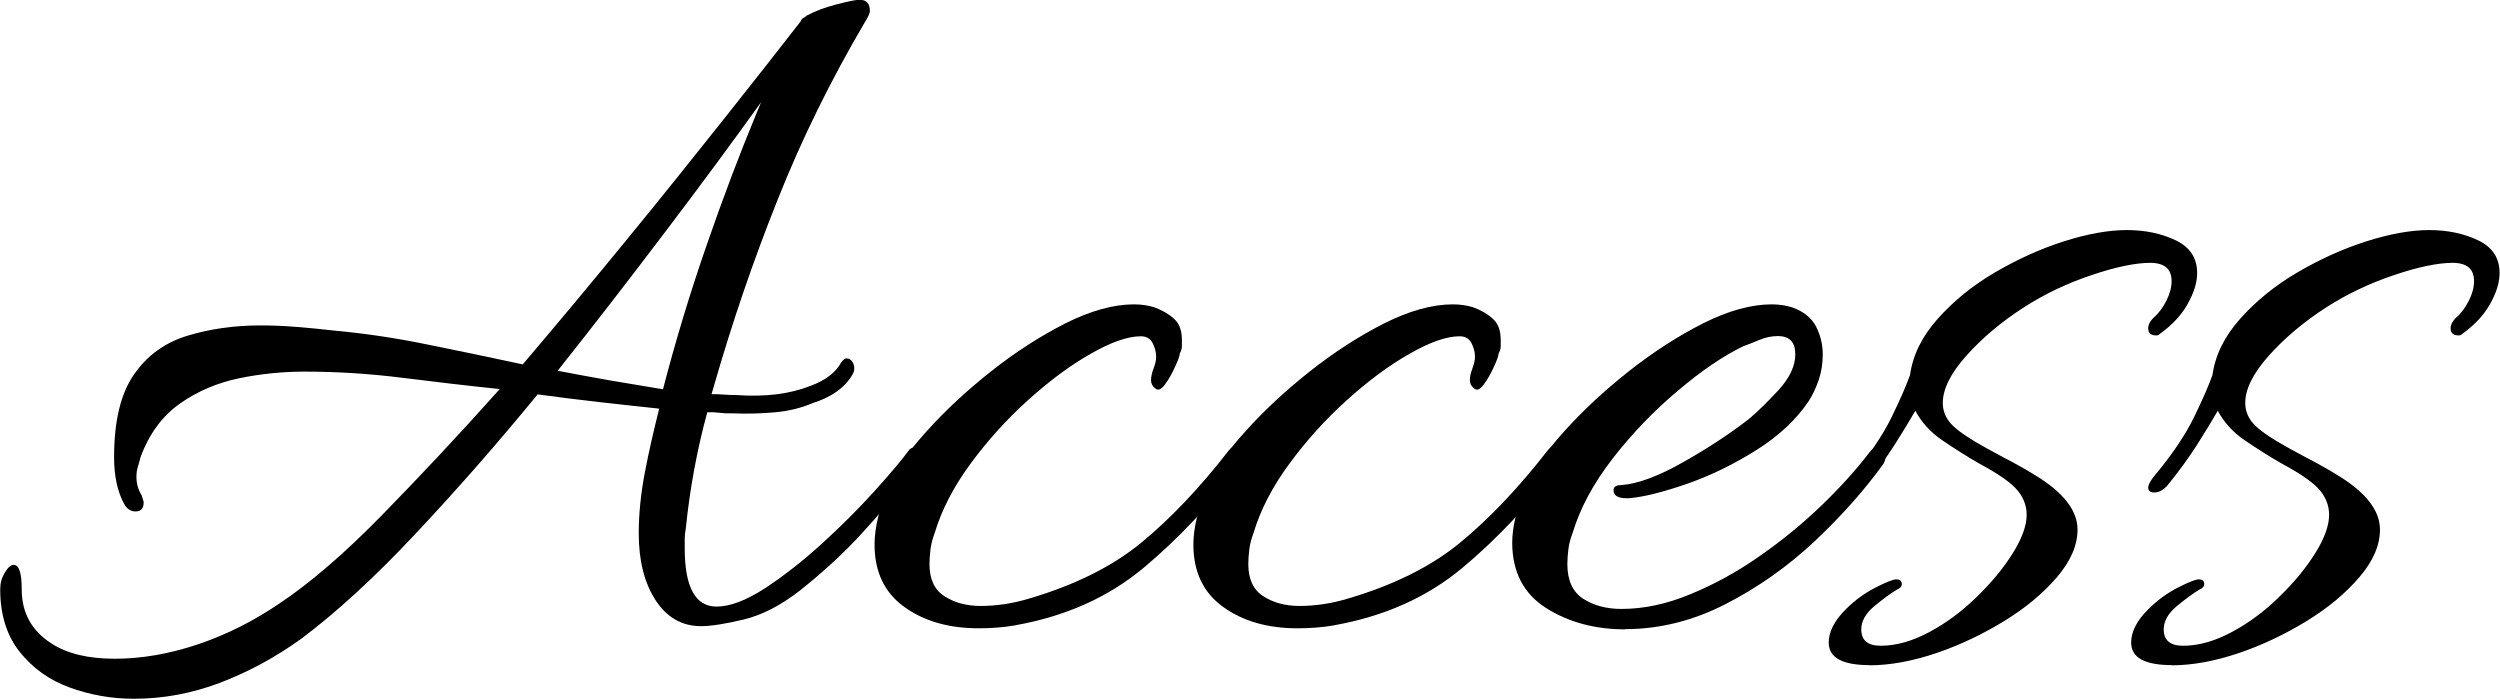
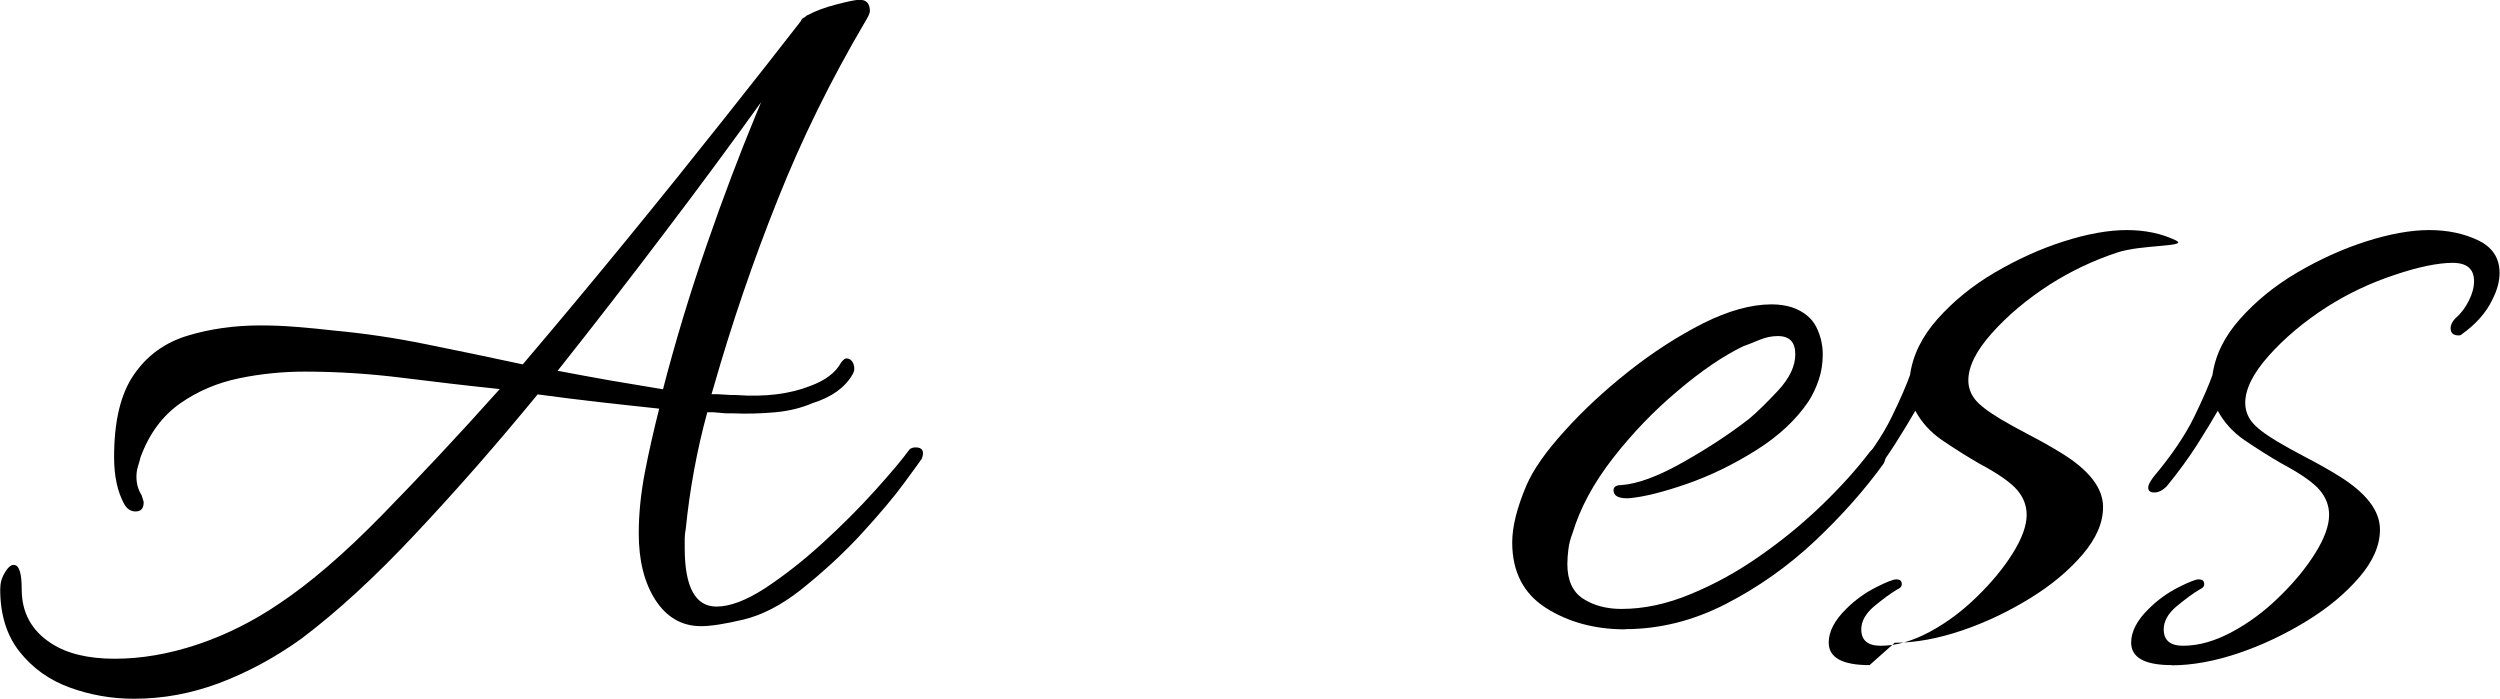
<svg xmlns="http://www.w3.org/2000/svg" id="_レイヤー_2" data-name="レイヤー 2" viewBox="0 0 117.46 32.83">
  <g id="_レイヤー_1-2" data-name="レイヤー 1">
    <g>
      <path d="M6.29,32.83c-1.06,0-2.06-.18-3.02-.53-.96-.35-1.74-.91-2.35-1.68-.61-.77-.91-1.75-.91-2.93,0-.29.07-.55.22-.79.14-.24.28-.36.41-.36.26,0,.38.38.38,1.15,0,1.09.46,1.94,1.39,2.54.74.48,1.73.72,2.98.72s2.54-.22,3.89-.67c1.34-.45,2.62-1.09,3.84-1.92,1.44-.96,3.05-2.34,4.82-4.15s3.62-3.78,5.54-5.93c-1.54-.16-3.06-.34-4.58-.53-1.52-.19-3.05-.29-4.58-.29-1.02,0-2.05.1-3.07.31-1.02.21-1.95.6-2.78,1.18-.83.58-1.46,1.42-1.87,2.54-.03.13-.07.27-.12.43-.05.16-.07.32-.07.48,0,.32.08.61.24.86.06.19.1.3.1.34,0,.29-.13.43-.38.43-.22,0-.4-.11-.53-.34-.32-.58-.48-1.31-.48-2.21,0-1.7.31-2.99.94-3.89.62-.9,1.46-1.5,2.52-1.82s2.19-.48,3.41-.48c.54,0,1.11.02,1.7.07.59.05,1.18.1,1.75.17,1.41.13,2.86.34,4.37.65,1.5.3,3.01.62,4.51.94,1.66-1.95,3.3-3.92,4.92-5.9,1.62-1.98,3.13-3.86,4.54-5.64,1.41-1.78,2.61-3.3,3.6-4.58.03-.1.1-.16.19-.19.06-.06.11-.1.14-.1.35-.19.8-.36,1.34-.5.54-.14.91-.22,1.1-.22.32,0,.48.18.48.53,0,.1-.08.27-.24.53-1.6,2.72-2.97,5.5-4.1,8.35-1.14,2.85-2.14,5.78-3,8.78l-.1.34c.19,0,.39,0,.6.02.21.02.39.02.55.02,1.38.1,2.54-.05,3.5-.43.7-.26,1.18-.62,1.44-1.1.1-.13.18-.19.24-.19.16,0,.27.09.34.26.06.18.05.34-.05.5-.35.61-.98,1.06-1.87,1.34-.51.22-1.1.37-1.75.43-.66.06-1.34.08-2.04.05h-.29l-.58-.05h-.29c-.48,1.76-.82,3.58-1.01,5.47-.03.16-.05.31-.05.46v.46c0,1.82.5,2.74,1.49,2.74.64,0,1.4-.29,2.28-.86.88-.58,1.78-1.28,2.69-2.11s1.74-1.66,2.47-2.47c.74-.82,1.28-1.46,1.63-1.94.06-.06.16-.1.29-.1.32,0,.42.18.29.53-.06.1-.34.47-.82,1.13-.48.66-1.14,1.44-1.97,2.35-.83.91-1.81,1.82-2.93,2.71-.9.7-1.78,1.16-2.66,1.37-.88.21-1.54.31-1.99.31-.9,0-1.61-.41-2.14-1.22-.53-.82-.79-1.86-.79-3.14,0-.93.1-1.89.29-2.88.19-.99.42-1.98.67-2.98-.93-.1-1.87-.2-2.83-.31-.96-.11-1.92-.23-2.88-.36-1.92,2.34-3.83,4.52-5.74,6.55-1.9,2.03-3.69,3.67-5.35,4.92-1.25.9-2.54,1.59-3.86,2.09-1.33.5-2.66.74-4.01.74ZM31.15,18.29c.58-2.24,1.26-4.49,2.04-6.74.78-2.26,1.56-4.31,2.33-6.17l.24-.58c-1.38,1.92-2.89,3.97-4.54,6.14-1.65,2.18-3.32,4.34-5.02,6.48.83.16,1.66.31,2.5.46.83.14,1.65.28,2.45.41Z" />
-       <path d="M47.71,29.38c-.58.1-1.15.14-1.73.14-1.41,0-2.58-.34-3.5-1.01-.93-.67-1.39-1.65-1.39-2.93,0-.77.22-1.7.67-2.78.32-.74.91-1.58,1.78-2.54.86-.96,1.87-1.9,3.02-2.81,1.15-.91,2.32-1.66,3.5-2.26,1.18-.59,2.26-.89,3.22-.89.35,0,.67.05.96.14.35.13.66.3.91.53.26.22.38.56.38,1.01v.29c0,.1-.03.21-.1.34,0,.1-.07.3-.22.62-.14.32-.3.6-.48.84-.18.24-.33.3-.46.17-.13-.1-.19-.22-.19-.38s.04-.34.12-.55c.08-.21.12-.39.12-.55,0-.22-.06-.44-.17-.65-.11-.21-.3-.31-.55-.31-.61,0-1.39.27-2.35.82-.96.54-1.94,1.27-2.95,2.18-1.01.91-1.91,1.91-2.71,3-.8,1.09-1.36,2.18-1.68,3.26-.1.26-.16.5-.19.74-.03.24-.05.47-.05.7,0,.7.23,1.21.7,1.51.46.3,1.03.46,1.7.46.74,0,1.49-.11,2.26-.34,2.18-.64,3.94-1.52,5.3-2.64,1.36-1.12,2.73-2.56,4.1-4.32.13-.16.24-.22.34-.19.1.03.18.05.24.05.1.03.14.13.14.29,0,.06-.02.14-.05.24-.03.1-.06.18-.1.24-1.38,1.86-2.9,3.48-4.56,4.87-1.66,1.39-3.68,2.29-6.05,2.71Z" />
-       <path d="M62.69,29.38c-.58.1-1.15.14-1.73.14-1.41,0-2.58-.34-3.5-1.01-.93-.67-1.39-1.65-1.39-2.93,0-.77.22-1.7.67-2.78.32-.74.91-1.58,1.78-2.54.86-.96,1.87-1.9,3.02-2.81,1.15-.91,2.32-1.66,3.5-2.26,1.18-.59,2.26-.89,3.22-.89.35,0,.67.05.96.14.35.13.66.3.91.53.26.22.38.56.38,1.01v.29c0,.1-.03.21-.1.34,0,.1-.07.3-.22.62-.14.32-.3.6-.48.84-.18.24-.33.3-.46.17-.13-.1-.19-.22-.19-.38s.04-.34.12-.55c.08-.21.12-.39.12-.55,0-.22-.06-.44-.17-.65-.11-.21-.3-.31-.55-.31-.61,0-1.39.27-2.35.82-.96.54-1.94,1.27-2.95,2.18-1.01.91-1.91,1.91-2.71,3-.8,1.09-1.36,2.18-1.68,3.26-.1.26-.16.5-.19.74-.03.24-.05.47-.05.7,0,.7.23,1.21.7,1.51.46.3,1.03.46,1.7.46.74,0,1.49-.11,2.26-.34,2.18-.64,3.94-1.52,5.3-2.64,1.36-1.12,2.73-2.56,4.1-4.32.13-.16.24-.22.34-.19.1.03.18.05.24.05.1.03.14.13.14.29,0,.06-.02.14-.05.24-.03.1-.06.18-.1.24-1.38,1.86-2.9,3.48-4.56,4.87-1.66,1.39-3.68,2.29-6.05,2.71Z" />
      <path d="M76.37,29.57c-1.44,0-2.69-.34-3.74-1.01s-1.58-1.7-1.58-3.07c0-.74.22-1.63.67-2.69.32-.74.91-1.58,1.78-2.54.86-.96,1.87-1.9,3.02-2.81,1.15-.91,2.32-1.66,3.5-2.26,1.18-.59,2.26-.89,3.22-.89.35,0,.67.05.96.14.54.19.92.5,1.13.91.21.42.31.85.31,1.3,0,.42-.06.82-.19,1.2-.13.38-.29.72-.48,1.01-.58.86-1.4,1.63-2.47,2.3-1.07.67-2.16,1.2-3.26,1.58-1.1.38-2.01.61-2.71.67h-.1c-.42,0-.62-.13-.62-.38,0-.16.13-.24.38-.24.77-.06,1.74-.42,2.9-1.08,1.17-.66,2.2-1.34,3.1-2.04.38-.32.84-.77,1.37-1.34.53-.58.79-1.14.79-1.68,0-.58-.27-.86-.82-.86-.29,0-.58.06-.89.19-.3.13-.55.22-.74.29-.93.45-1.95,1.14-3.07,2.09-1.12.94-2.14,2-3.05,3.17-.91,1.17-1.54,2.34-1.9,3.53-.1.26-.16.5-.19.74-.03.24-.05.47-.05.7,0,.77.25,1.31.74,1.63.5.32,1.1.48,1.8.48,1.06,0,2.14-.23,3.26-.7,1.12-.46,2.21-1.06,3.26-1.8,1.06-.74,2.02-1.53,2.9-2.38.88-.85,1.62-1.67,2.23-2.47.1-.13.21-.2.34-.22.13-.02.21,0,.24.07.13.03.19.12.19.26s-.03.28-.1.41c-.9,1.25-1.98,2.46-3.24,3.65-1.26,1.18-2.66,2.17-4.18,2.95-1.52.78-3.1,1.18-4.73,1.18Z" />
-       <path d="M87.84,31.25c-1.28,0-1.92-.35-1.92-1.06,0-.51.27-1.04.82-1.58.42-.42.88-.75,1.39-1.01.51-.26.83-.38.96-.38.16,0,.25.06.26.19.02.13-.06.22-.22.29-.32.19-.68.46-1.08.79-.4.34-.6.7-.6,1.08,0,.51.3.77.91.77.74,0,1.5-.22,2.3-.65.8-.43,1.54-.98,2.23-1.66.69-.67,1.25-1.35,1.68-2.04.43-.69.65-1.29.65-1.8,0-.42-.14-.8-.43-1.15-.29-.35-.88-.77-1.78-1.25-.61-.35-1.19-.72-1.75-1.1-.56-.38-.98-.85-1.27-1.39-.26.45-.58.98-.98,1.61-.4.62-.87,1.27-1.42,1.94-.19.19-.38.29-.58.29s-.29-.08-.29-.24c0-.1.08-.26.24-.48.86-1.02,1.5-1.97,1.92-2.83.42-.86.7-1.52.86-1.97.13-.93.56-1.81,1.3-2.64.74-.83,1.63-1.56,2.69-2.18s2.14-1.11,3.24-1.46c1.1-.35,2.09-.53,2.95-.53s1.63.16,2.3.48c.67.32,1.01.83,1.01,1.54,0,.38-.11.8-.34,1.25-.29.61-.77,1.15-1.44,1.63-.03.03-.08.05-.14.05-.26,0-.38-.11-.38-.34,0-.16.08-.32.24-.48.26-.22.46-.5.62-.82.16-.32.24-.62.24-.91,0-.58-.34-.86-1.01-.86s-1.62.19-2.76.58c-1.14.38-2.18.88-3.14,1.49-1.09.7-2,1.47-2.74,2.3-.74.83-1.1,1.57-1.1,2.21,0,.32.1.62.31.89.21.27.62.58,1.22.94.32.19.77.44,1.34.74.58.3,1.07.58,1.49.84,1.31.8,1.97,1.65,1.97,2.54,0,.74-.32,1.48-.96,2.23s-1.46,1.44-2.47,2.06c-1.01.62-2.07,1.13-3.19,1.51-1.12.38-2.18.58-3.17.58Z" />
+       <path d="M87.84,31.25c-1.28,0-1.92-.35-1.92-1.06,0-.51.27-1.04.82-1.58.42-.42.88-.75,1.39-1.01.51-.26.83-.38.96-.38.16,0,.25.06.26.19.02.13-.06.22-.22.29-.32.19-.68.46-1.08.79-.4.34-.6.7-.6,1.08,0,.51.3.77.91.77.74,0,1.5-.22,2.3-.65.8-.43,1.54-.98,2.23-1.66.69-.67,1.25-1.35,1.68-2.04.43-.69.65-1.29.65-1.8,0-.42-.14-.8-.43-1.15-.29-.35-.88-.77-1.78-1.25-.61-.35-1.19-.72-1.75-1.1-.56-.38-.98-.85-1.27-1.39-.26.45-.58.98-.98,1.61-.4.62-.87,1.27-1.42,1.94-.19.19-.38.29-.58.29s-.29-.08-.29-.24c0-.1.08-.26.24-.48.86-1.02,1.5-1.97,1.92-2.83.42-.86.7-1.52.86-1.97.13-.93.56-1.81,1.3-2.64.74-.83,1.63-1.56,2.69-2.18s2.14-1.11,3.24-1.46c1.1-.35,2.09-.53,2.95-.53s1.63.16,2.3.48s-1.62.19-2.76.58c-1.14.38-2.18.88-3.14,1.49-1.09.7-2,1.47-2.74,2.3-.74.83-1.1,1.57-1.1,2.21,0,.32.1.62.31.89.21.27.62.58,1.22.94.32.19.77.44,1.34.74.58.3,1.07.58,1.49.84,1.31.8,1.97,1.65,1.97,2.54,0,.74-.32,1.48-.96,2.23s-1.46,1.44-2.47,2.06c-1.01.62-2.07,1.13-3.19,1.51-1.12.38-2.18.58-3.17.58Z" />
      <path d="M102.05,31.25c-1.28,0-1.92-.35-1.92-1.06,0-.51.27-1.04.82-1.58.42-.42.88-.75,1.39-1.01.51-.26.83-.38.96-.38.16,0,.25.06.26.19.02.13-.06.22-.22.29-.32.19-.68.46-1.08.79-.4.34-.6.7-.6,1.08,0,.51.3.77.91.77.74,0,1.5-.22,2.3-.65.8-.43,1.54-.98,2.23-1.66.69-.67,1.25-1.35,1.68-2.04.43-.69.65-1.29.65-1.8,0-.42-.14-.8-.43-1.15-.29-.35-.88-.77-1.78-1.25-.61-.35-1.19-.72-1.75-1.1-.56-.38-.98-.85-1.27-1.39-.26.45-.58.98-.98,1.61-.4.62-.87,1.27-1.42,1.94-.19.19-.38.29-.58.29s-.29-.08-.29-.24c0-.1.08-.26.24-.48.86-1.02,1.5-1.97,1.92-2.83.42-.86.7-1.52.86-1.97.13-.93.56-1.81,1.3-2.64.74-.83,1.63-1.56,2.69-2.18s2.14-1.11,3.24-1.46c1.1-.35,2.09-.53,2.95-.53s1.63.16,2.3.48c.67.32,1.01.83,1.01,1.54,0,.38-.11.8-.34,1.25-.29.61-.77,1.15-1.44,1.63-.03.03-.08.05-.14.05-.26,0-.38-.11-.38-.34,0-.16.08-.32.24-.48.26-.22.46-.5.62-.82.16-.32.24-.62.24-.91,0-.58-.34-.86-1.01-.86s-1.62.19-2.76.58c-1.14.38-2.18.88-3.14,1.49-1.09.7-2,1.47-2.74,2.3-.74.83-1.1,1.57-1.1,2.21,0,.32.1.62.31.89.21.27.62.58,1.22.94.32.19.77.44,1.34.74.58.3,1.07.58,1.49.84,1.31.8,1.97,1.65,1.97,2.54,0,.74-.32,1.48-.96,2.23s-1.46,1.44-2.47,2.06c-1.01.62-2.07,1.13-3.19,1.51-1.12.38-2.18.58-3.17.58Z" />
    </g>
  </g>
</svg>